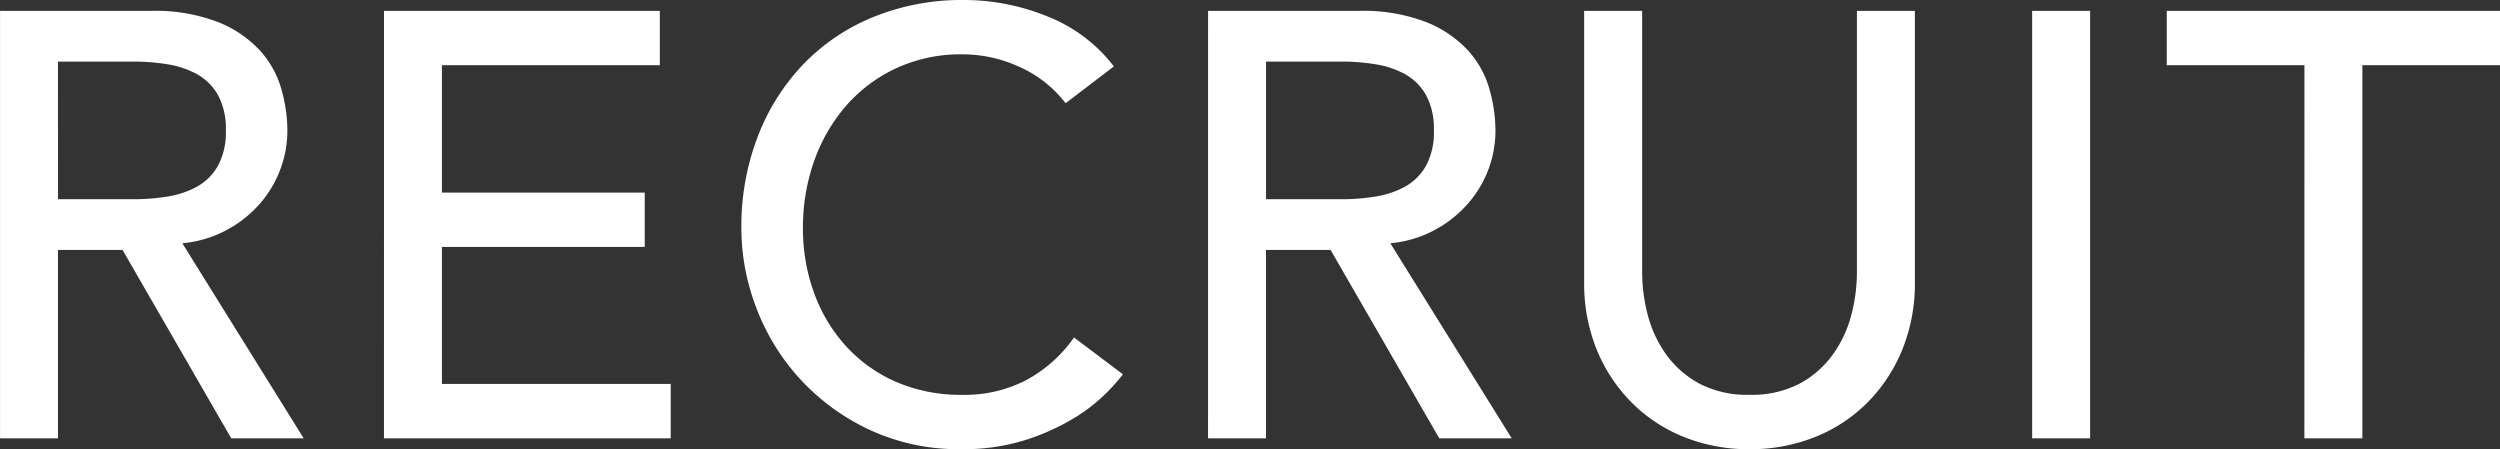
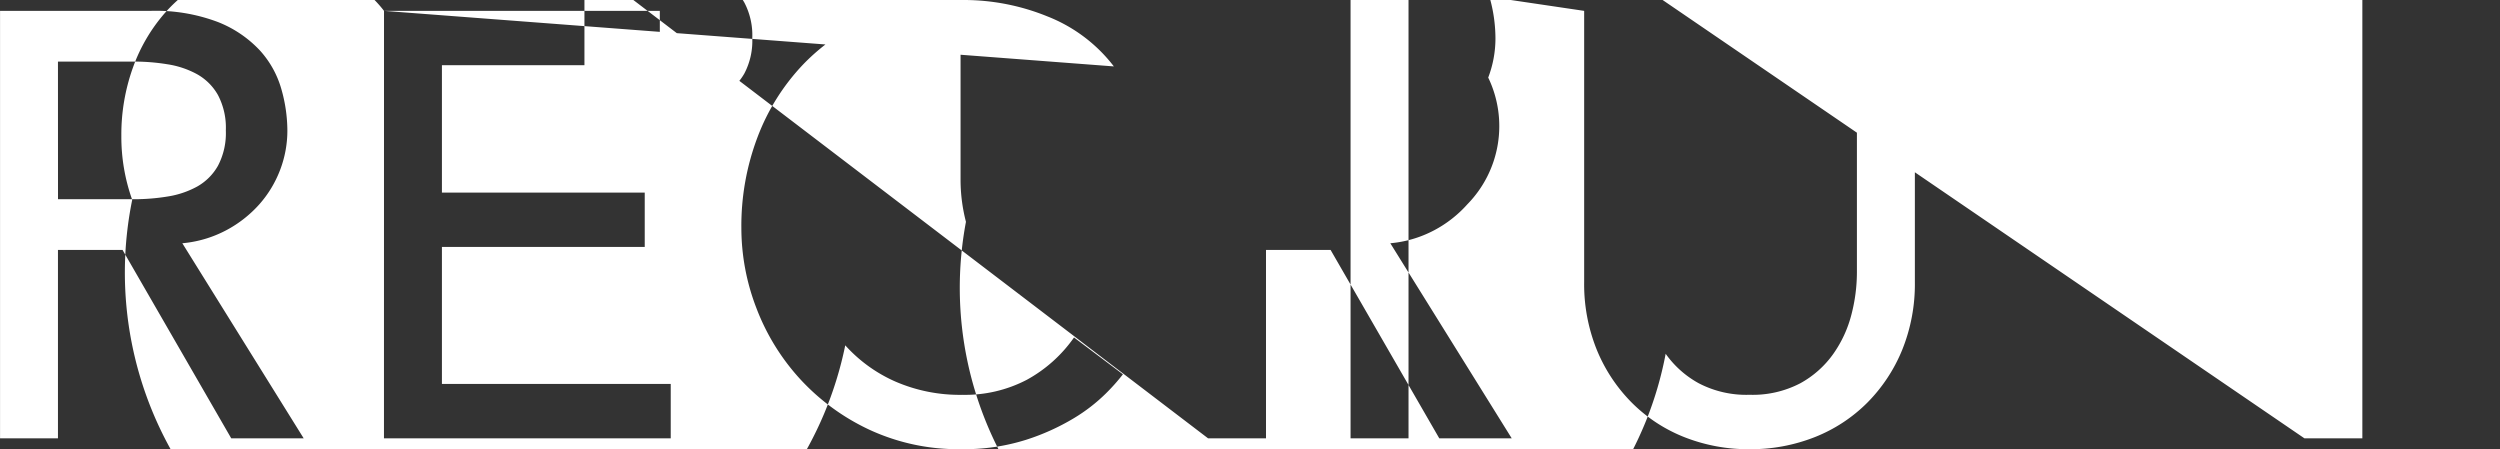
<svg xmlns="http://www.w3.org/2000/svg" width="231.896" height="41.664" viewBox="0 0 231.896 41.664">
  <rect x="0" y="0" width="231.896" height="41.664" fill="#333333" stroke="none" />
-   <path id="パス_120" data-name="パス 120" d="M5.1-39.648H19.04a16.3,16.3,0,0,1,6.272,1.036A10.666,10.666,0,0,1,29.2-35.98,8.966,8.966,0,0,1,31.192-32.4a14.13,14.13,0,0,1,.56,3.836,10.218,10.218,0,0,1-.672,3.668A10.366,10.366,0,0,1,29.148-21.7a11.034,11.034,0,0,1-3.08,2.408,10.722,10.722,0,0,1-4.06,1.2L33.264,0h-6.72L16.464-17.472H10.472V0H5.1Zm5.376,17.472h7.056a19.214,19.214,0,0,0,3.108-.252,8.351,8.351,0,0,0,2.744-.924,5.054,5.054,0,0,0,1.932-1.932,6.5,6.5,0,0,0,.728-3.276,6.5,6.5,0,0,0-.728-3.276,5.054,5.054,0,0,0-1.932-1.932,8.351,8.351,0,0,0-2.744-.924,19.214,19.214,0,0,0-3.108-.252H10.472Zm30.24-17.472H66.3v5.04H46.088v11.816H64.9v5.04H46.088V-5.04H67.312V0h-26.6Zm63.224,8.568a11.087,11.087,0,0,0-4.256-3.36,12.678,12.678,0,0,0-5.32-1.176,14.267,14.267,0,0,0-6.076,1.26,13.989,13.989,0,0,0-4.648,3.444,15.713,15.713,0,0,0-3,5.124,18.373,18.373,0,0,0-1.064,6.3,17.391,17.391,0,0,0,1.008,5.936A14.853,14.853,0,0,0,83.5-8.624a13.65,13.65,0,0,0,4.648,3.36A15.021,15.021,0,0,0,94.36-4.032a12.355,12.355,0,0,0,5.992-1.4,12.857,12.857,0,0,0,4.368-3.92l4.536,3.416a18.137,18.137,0,0,1-1.568,1.764,15.768,15.768,0,0,1-2.968,2.3A21.064,21.064,0,0,1,100.268.14a19.035,19.035,0,0,1-6.02.868A19.561,19.561,0,0,1,85.764-.784a20.51,20.51,0,0,1-6.44-4.7,20.527,20.527,0,0,1-4.06-6.58,20.661,20.661,0,0,1-1.4-7.42,23.232,23.232,0,0,1,1.512-8.484,20.069,20.069,0,0,1,4.228-6.72,18.9,18.9,0,0,1,6.524-4.4,21.858,21.858,0,0,1,8.4-1.568,20.568,20.568,0,0,1,7.7,1.512,14.374,14.374,0,0,1,6.188,4.648Zm13.216-8.568H131.1a16.3,16.3,0,0,1,6.272,1.036,10.666,10.666,0,0,1,3.892,2.632,8.966,8.966,0,0,1,1.988,3.584,14.13,14.13,0,0,1,.56,3.836,10.218,10.218,0,0,1-.672,3.668A10.366,10.366,0,0,1,141.2-21.7a11.034,11.034,0,0,1-3.08,2.408,10.722,10.722,0,0,1-4.06,1.2L145.32,0H138.6L128.52-17.472h-5.992V0h-5.376Zm5.376,17.472h7.056a19.214,19.214,0,0,0,3.108-.252,8.351,8.351,0,0,0,2.744-.924,5.054,5.054,0,0,0,1.932-1.932,6.5,6.5,0,0,0,.728-3.276,6.5,6.5,0,0,0-.728-3.276,5.054,5.054,0,0,0-1.932-1.932,8.351,8.351,0,0,0-2.744-.924,19.214,19.214,0,0,0-3.108-.252h-7.056Zm34.888-17.472v24.3a15.6,15.6,0,0,0,.5,3.836A11.1,11.1,0,0,0,159.6-7.84,9.126,9.126,0,0,0,162.68-5.1a9.528,9.528,0,0,0,4.7,1.064,9.528,9.528,0,0,0,4.7-1.064,9.126,9.126,0,0,0,3.08-2.744,11.1,11.1,0,0,0,1.68-3.668,15.6,15.6,0,0,0,.5-3.836v-24.3h5.376V-14.5a16.26,16.26,0,0,1-1.176,6.3A14.982,14.982,0,0,1,178.3-3.3a14.34,14.34,0,0,1-4.872,3.192,16.134,16.134,0,0,1-6.048,1.12,16.134,16.134,0,0,1-6.048-1.12A14.34,14.34,0,0,1,156.464-3.3a14.982,14.982,0,0,1-3.248-4.9,16.259,16.259,0,0,1-1.176-6.3V-39.648Zm36.176,0h5.376V0h-5.376Zm25.256,5.04H206.08v-5.04h30.912v5.04H224.224V0h-5.376Z" transform="translate(-5.096 40.656)" fill="#fff" />
+   <path id="パス_120" data-name="パス 120" d="M5.1-39.648H19.04a16.3,16.3,0,0,1,6.272,1.036A10.666,10.666,0,0,1,29.2-35.98,8.966,8.966,0,0,1,31.192-32.4a14.13,14.13,0,0,1,.56,3.836,10.218,10.218,0,0,1-.672,3.668A10.366,10.366,0,0,1,29.148-21.7a11.034,11.034,0,0,1-3.08,2.408,10.722,10.722,0,0,1-4.06,1.2L33.264,0h-6.72L16.464-17.472H10.472V0H5.1Zm5.376,17.472h7.056a19.214,19.214,0,0,0,3.108-.252,8.351,8.351,0,0,0,2.744-.924,5.054,5.054,0,0,0,1.932-1.932,6.5,6.5,0,0,0,.728-3.276,6.5,6.5,0,0,0-.728-3.276,5.054,5.054,0,0,0-1.932-1.932,8.351,8.351,0,0,0-2.744-.924,19.214,19.214,0,0,0-3.108-.252H10.472Zm30.24-17.472H66.3v5.04H46.088v11.816H64.9v5.04H46.088V-5.04H67.312V0h-26.6Za11.087,11.087,0,0,0-4.256-3.36,12.678,12.678,0,0,0-5.32-1.176,14.267,14.267,0,0,0-6.076,1.26,13.989,13.989,0,0,0-4.648,3.444,15.713,15.713,0,0,0-3,5.124,18.373,18.373,0,0,0-1.064,6.3,17.391,17.391,0,0,0,1.008,5.936A14.853,14.853,0,0,0,83.5-8.624a13.65,13.65,0,0,0,4.648,3.36A15.021,15.021,0,0,0,94.36-4.032a12.355,12.355,0,0,0,5.992-1.4,12.857,12.857,0,0,0,4.368-3.92l4.536,3.416a18.137,18.137,0,0,1-1.568,1.764,15.768,15.768,0,0,1-2.968,2.3A21.064,21.064,0,0,1,100.268.14a19.035,19.035,0,0,1-6.02.868A19.561,19.561,0,0,1,85.764-.784a20.51,20.51,0,0,1-6.44-4.7,20.527,20.527,0,0,1-4.06-6.58,20.661,20.661,0,0,1-1.4-7.42,23.232,23.232,0,0,1,1.512-8.484,20.069,20.069,0,0,1,4.228-6.72,18.9,18.9,0,0,1,6.524-4.4,21.858,21.858,0,0,1,8.4-1.568,20.568,20.568,0,0,1,7.7,1.512,14.374,14.374,0,0,1,6.188,4.648Zm13.216-8.568H131.1a16.3,16.3,0,0,1,6.272,1.036,10.666,10.666,0,0,1,3.892,2.632,8.966,8.966,0,0,1,1.988,3.584,14.13,14.13,0,0,1,.56,3.836,10.218,10.218,0,0,1-.672,3.668A10.366,10.366,0,0,1,141.2-21.7a11.034,11.034,0,0,1-3.08,2.408,10.722,10.722,0,0,1-4.06,1.2L145.32,0H138.6L128.52-17.472h-5.992V0h-5.376Zm5.376,17.472h7.056a19.214,19.214,0,0,0,3.108-.252,8.351,8.351,0,0,0,2.744-.924,5.054,5.054,0,0,0,1.932-1.932,6.5,6.5,0,0,0,.728-3.276,6.5,6.5,0,0,0-.728-3.276,5.054,5.054,0,0,0-1.932-1.932,8.351,8.351,0,0,0-2.744-.924,19.214,19.214,0,0,0-3.108-.252h-7.056Zm34.888-17.472v24.3a15.6,15.6,0,0,0,.5,3.836A11.1,11.1,0,0,0,159.6-7.84,9.126,9.126,0,0,0,162.68-5.1a9.528,9.528,0,0,0,4.7,1.064,9.528,9.528,0,0,0,4.7-1.064,9.126,9.126,0,0,0,3.08-2.744,11.1,11.1,0,0,0,1.68-3.668,15.6,15.6,0,0,0,.5-3.836v-24.3h5.376V-14.5a16.26,16.26,0,0,1-1.176,6.3A14.982,14.982,0,0,1,178.3-3.3a14.34,14.34,0,0,1-4.872,3.192,16.134,16.134,0,0,1-6.048,1.12,16.134,16.134,0,0,1-6.048-1.12A14.34,14.34,0,0,1,156.464-3.3a14.982,14.982,0,0,1-3.248-4.9,16.259,16.259,0,0,1-1.176-6.3V-39.648Zm36.176,0h5.376V0h-5.376Zm25.256,5.04H206.08v-5.04h30.912v5.04H224.224V0h-5.376Z" transform="translate(-5.096 40.656)" fill="#fff" />
</svg>